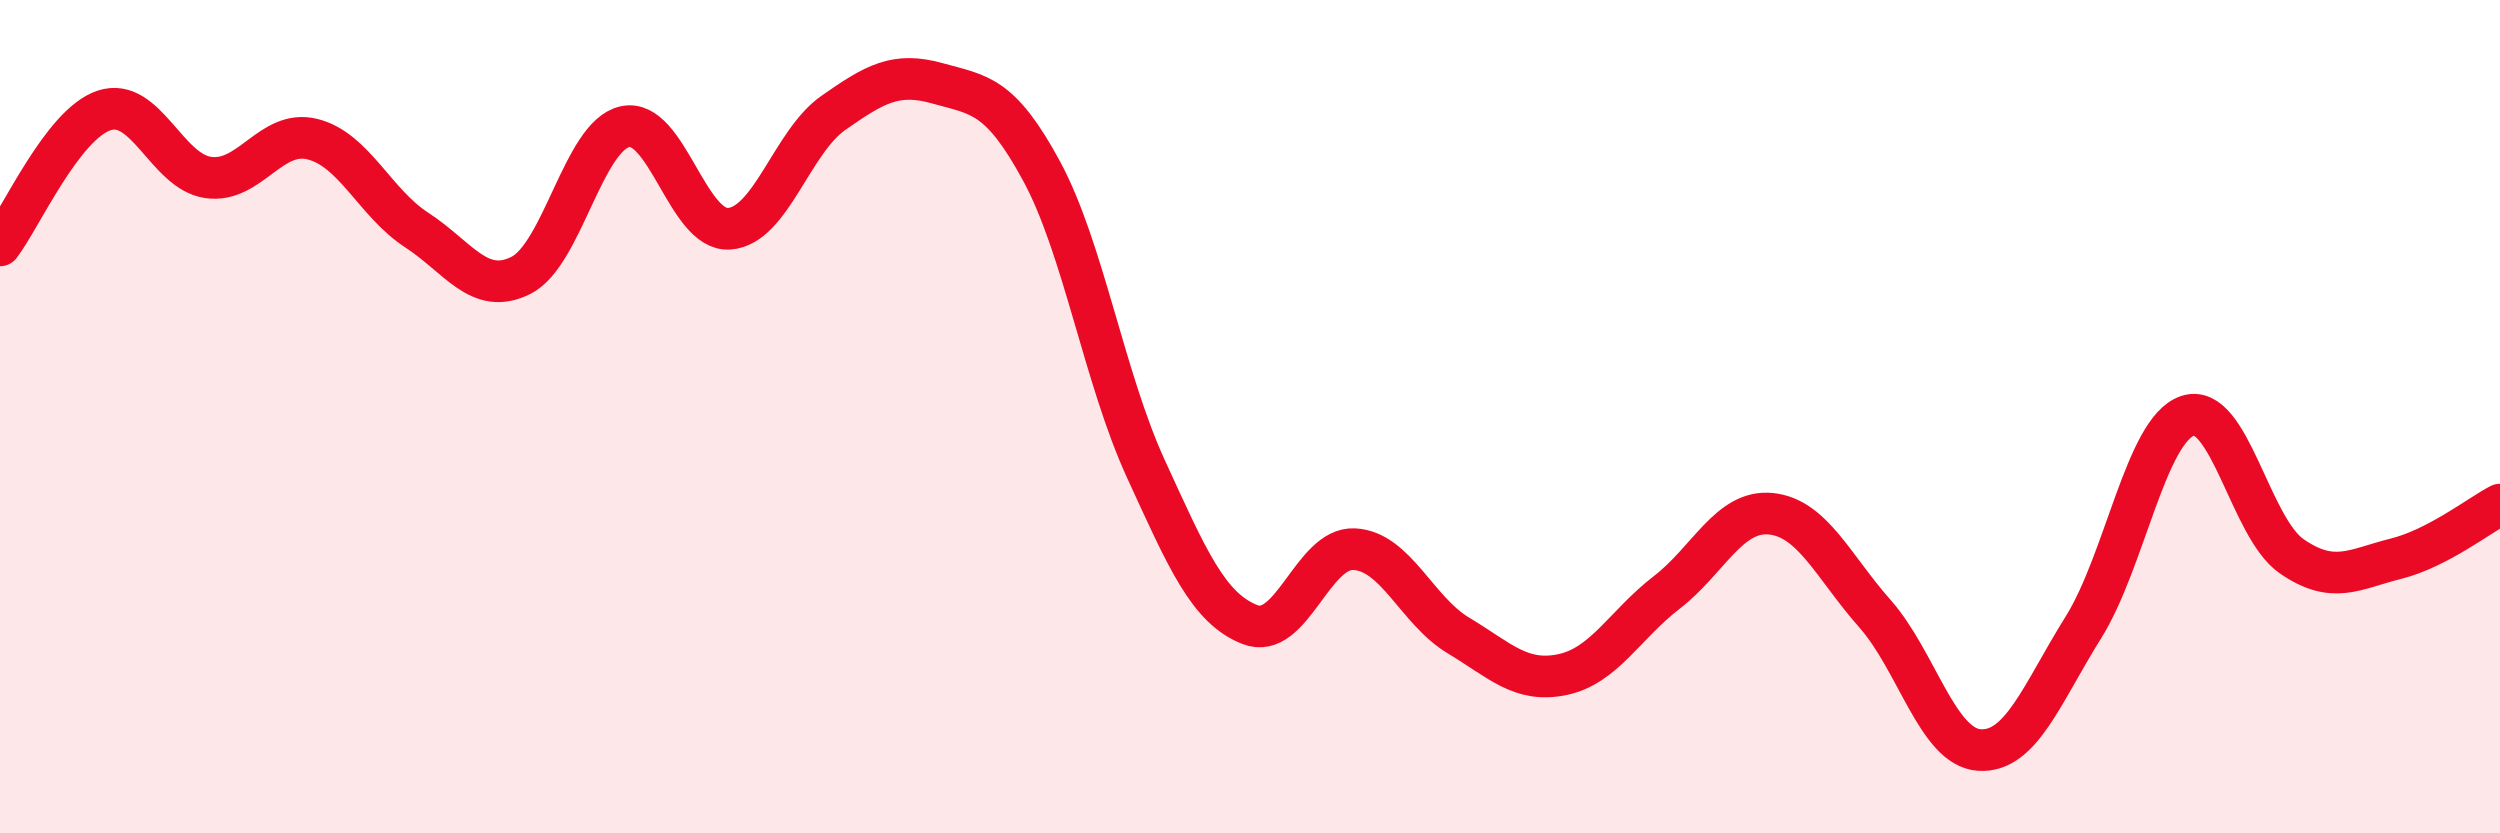
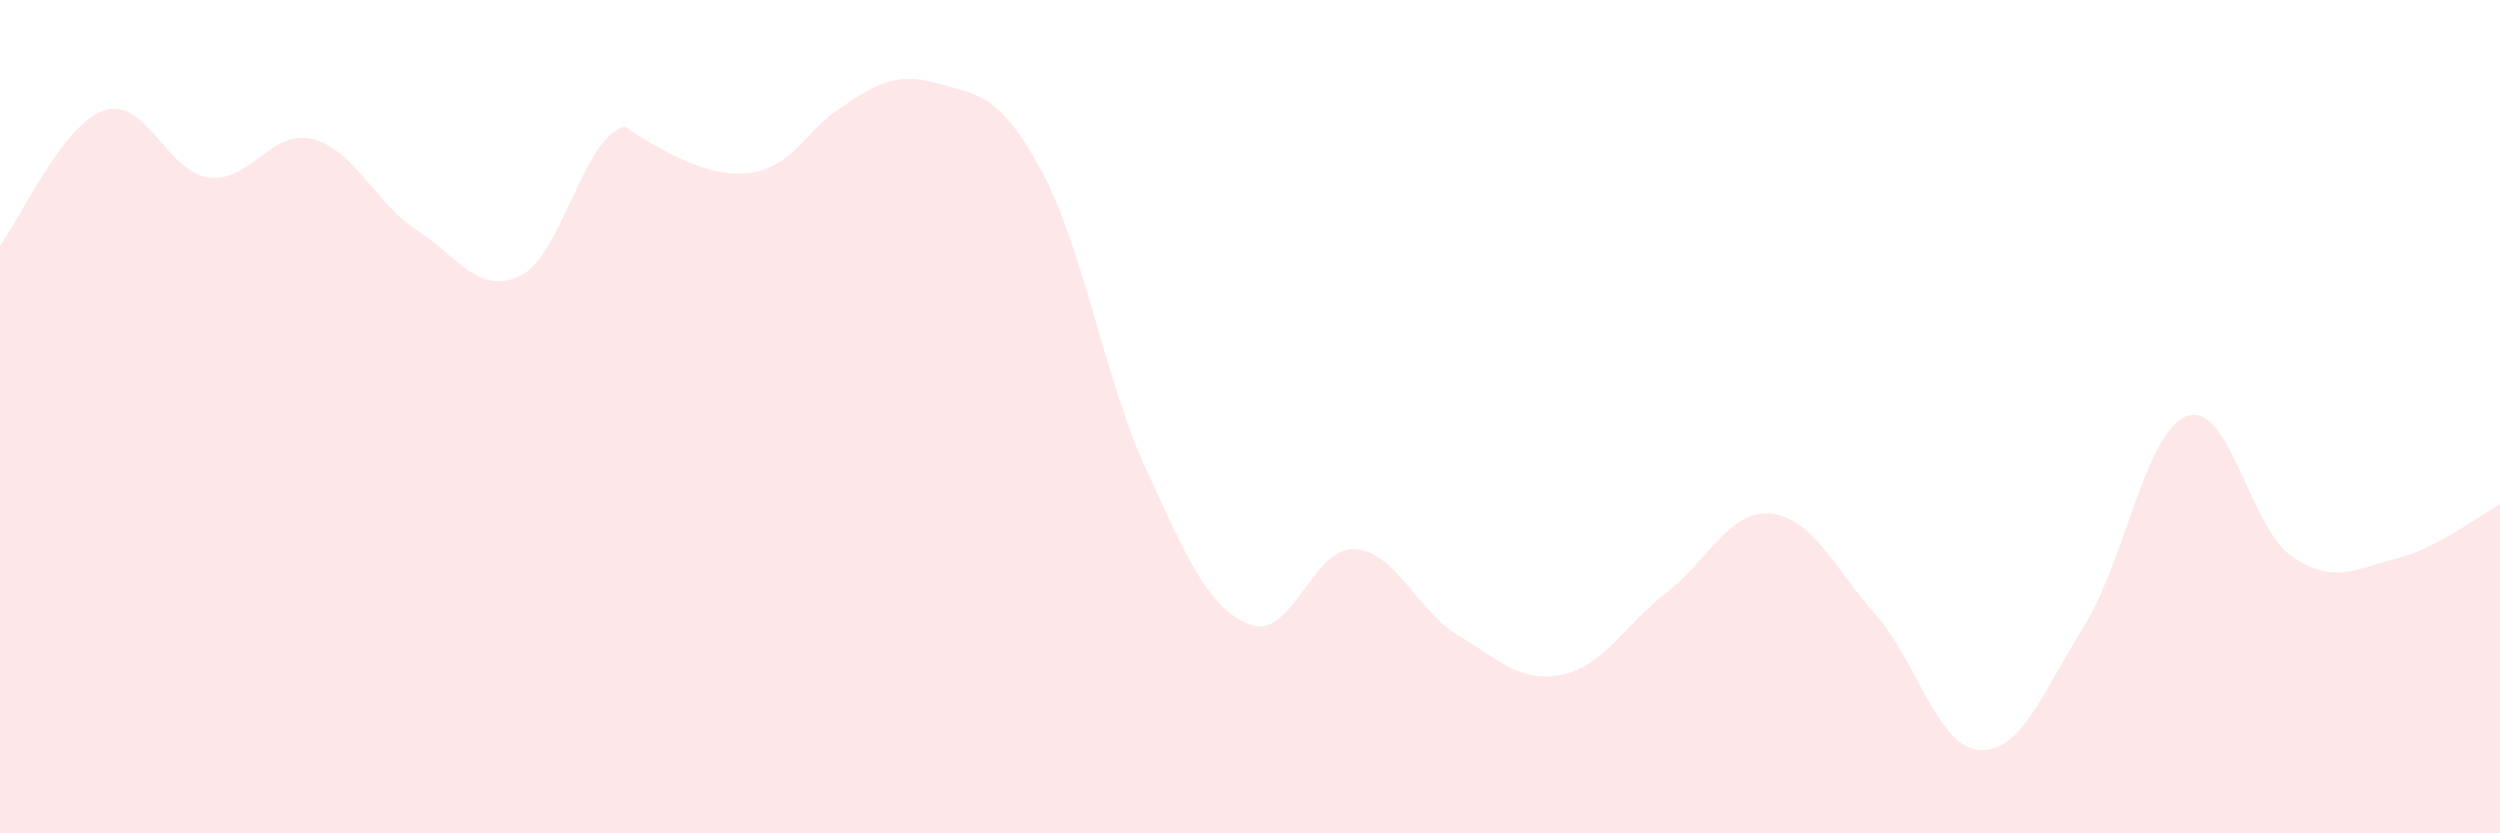
<svg xmlns="http://www.w3.org/2000/svg" width="60" height="20" viewBox="0 0 60 20">
-   <path d="M 0,5.89 C 0.5,5.24 1.5,2.98 2.5,2.65 C 3.5,2.32 4,4.12 5,4.26 C 6,4.4 6.5,3.09 7.5,3.34 C 8.5,3.59 9,4.87 10,5.52 C 11,6.17 11.5,7.11 12.5,6.61 C 13.5,6.11 14,3.26 15,3.04 C 16,2.82 16.5,5.56 17.5,5.49 C 18.5,5.42 19,3.41 20,2.71 C 21,2.01 21.5,1.72 22.5,2 C 23.5,2.28 24,2.26 25,4.11 C 26,5.96 26.5,9.07 27.5,11.25 C 28.5,13.43 29,14.6 30,14.99 C 31,15.38 31.5,13.13 32.5,13.18 C 33.5,13.23 34,14.65 35,15.25 C 36,15.85 36.5,16.4 37.5,16.19 C 38.5,15.98 39,14.99 40,14.22 C 41,13.45 41.5,12.23 42.5,12.33 C 43.5,12.43 44,13.6 45,14.73 C 46,15.86 46.5,17.93 47.5,18 C 48.5,18.07 49,16.66 50,15.06 C 51,13.46 51.5,10.32 52.5,9.98 C 53.5,9.64 54,12.66 55,13.35 C 56,14.04 56.5,13.66 57.5,13.41 C 58.5,13.16 59.5,12.37 60,12.11L60 20L0 20Z" fill="#EB0A25" opacity="0.1" stroke-linecap="round" stroke-linejoin="round" />
-   <path d="M 0,5.89 C 0.5,5.24 1.5,2.98 2.5,2.65 C 3.5,2.32 4,4.12 5,4.26 C 6,4.4 6.5,3.09 7.5,3.34 C 8.5,3.59 9,4.87 10,5.52 C 11,6.17 11.5,7.11 12.5,6.61 C 13.5,6.11 14,3.26 15,3.04 C 16,2.82 16.5,5.56 17.5,5.49 C 18.5,5.42 19,3.41 20,2.71 C 21,2.01 21.5,1.72 22.5,2 C 23.5,2.28 24,2.26 25,4.11 C 26,5.96 26.5,9.07 27.5,11.25 C 28.5,13.43 29,14.6 30,14.99 C 31,15.38 31.5,13.13 32.5,13.18 C 33.5,13.23 34,14.65 35,15.25 C 36,15.85 36.5,16.4 37.5,16.19 C 38.5,15.98 39,14.99 40,14.22 C 41,13.45 41.5,12.23 42.5,12.33 C 43.5,12.43 44,13.6 45,14.73 C 46,15.86 46.5,17.93 47.5,18 C 48.5,18.07 49,16.66 50,15.06 C 51,13.46 51.5,10.32 52.5,9.98 C 53.5,9.64 54,12.66 55,13.35 C 56,14.04 56.5,13.66 57.5,13.41 C 58.5,13.16 59.5,12.37 60,12.11" stroke="#EB0A25" stroke-width="1" fill="none" stroke-linecap="round" stroke-linejoin="round" />
+   <path d="M 0,5.89 C 0.5,5.24 1.5,2.98 2.5,2.65 C 3.5,2.32 4,4.12 5,4.26 C 6,4.4 6.5,3.09 7.5,3.34 C 8.5,3.59 9,4.87 10,5.52 C 11,6.17 11.5,7.11 12.5,6.61 C 13.5,6.11 14,3.26 15,3.04 C 18.5,5.42 19,3.41 20,2.71 C 21,2.01 21.5,1.72 22.5,2 C 23.5,2.28 24,2.26 25,4.11 C 26,5.96 26.5,9.07 27.5,11.25 C 28.5,13.43 29,14.6 30,14.99 C 31,15.38 31.5,13.13 32.5,13.18 C 33.5,13.23 34,14.65 35,15.25 C 36,15.85 36.5,16.4 37.5,16.19 C 38.5,15.98 39,14.99 40,14.22 C 41,13.45 41.5,12.23 42.5,12.33 C 43.5,12.43 44,13.6 45,14.73 C 46,15.86 46.5,17.93 47.5,18 C 48.5,18.07 49,16.66 50,15.06 C 51,13.46 51.5,10.32 52.5,9.98 C 53.5,9.64 54,12.66 55,13.35 C 56,14.04 56.5,13.66 57.5,13.41 C 58.5,13.16 59.5,12.37 60,12.11L60 20L0 20Z" fill="#EB0A25" opacity="0.1" stroke-linecap="round" stroke-linejoin="round" />
</svg>